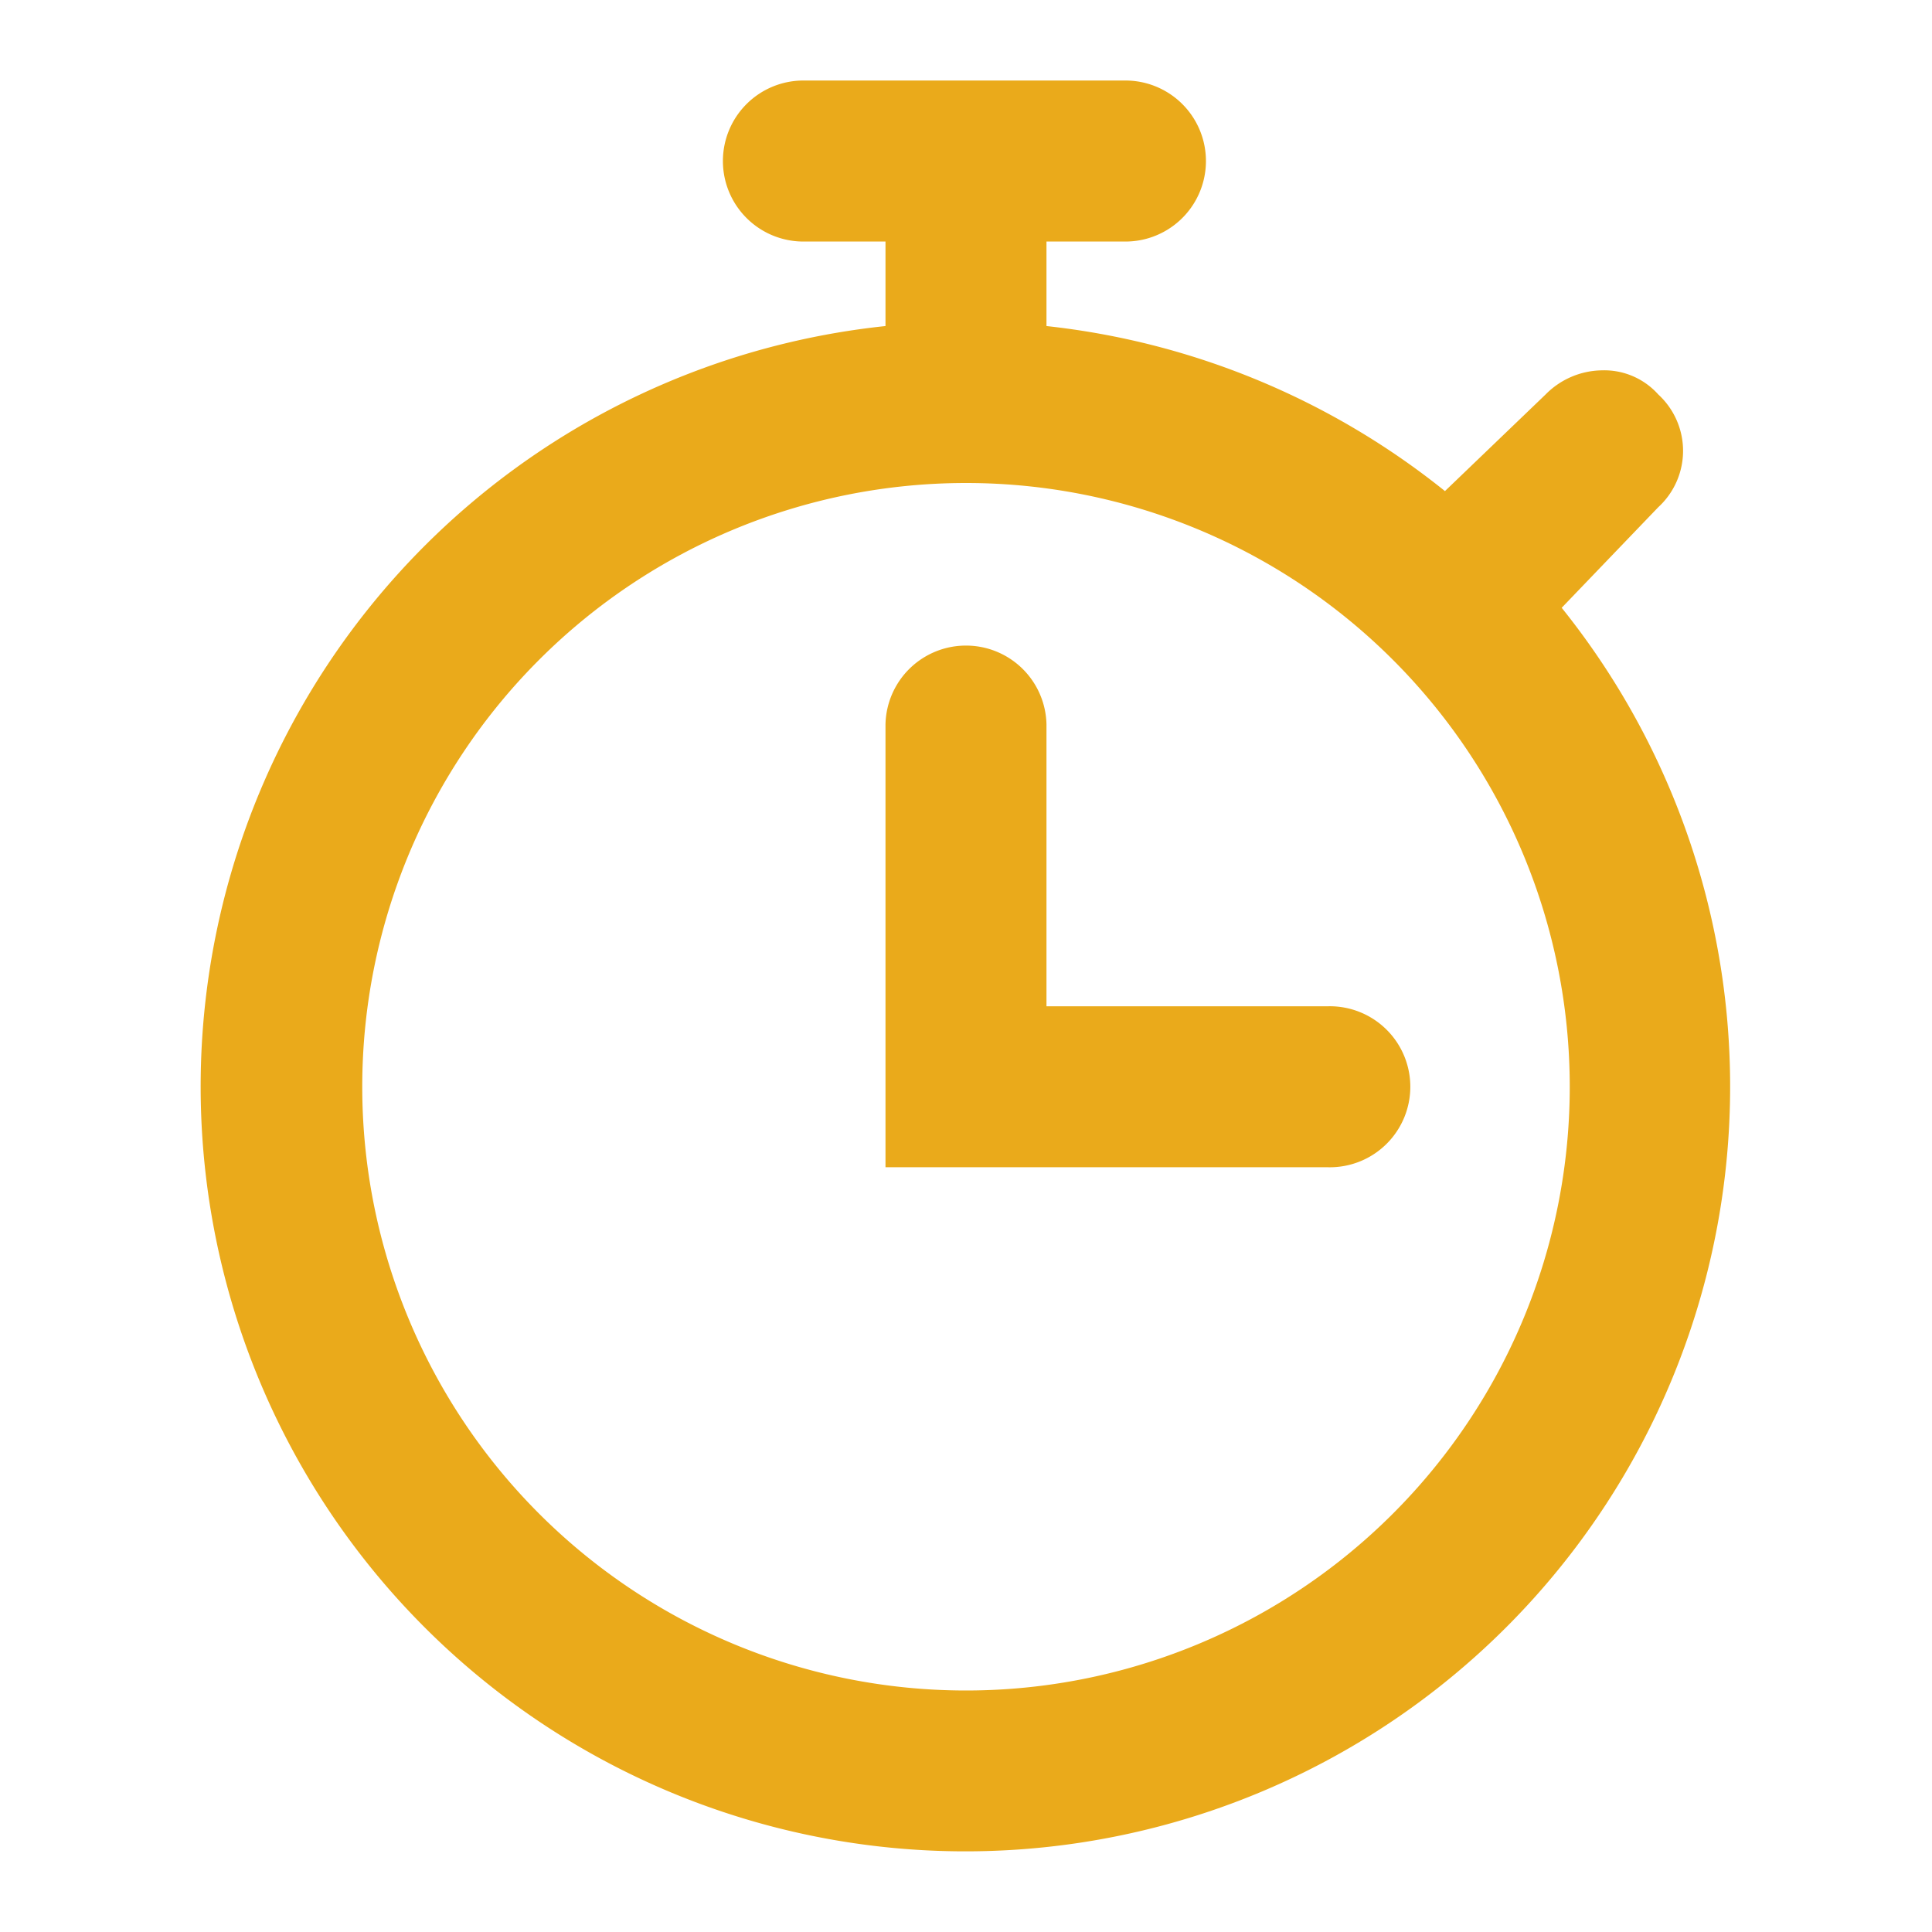
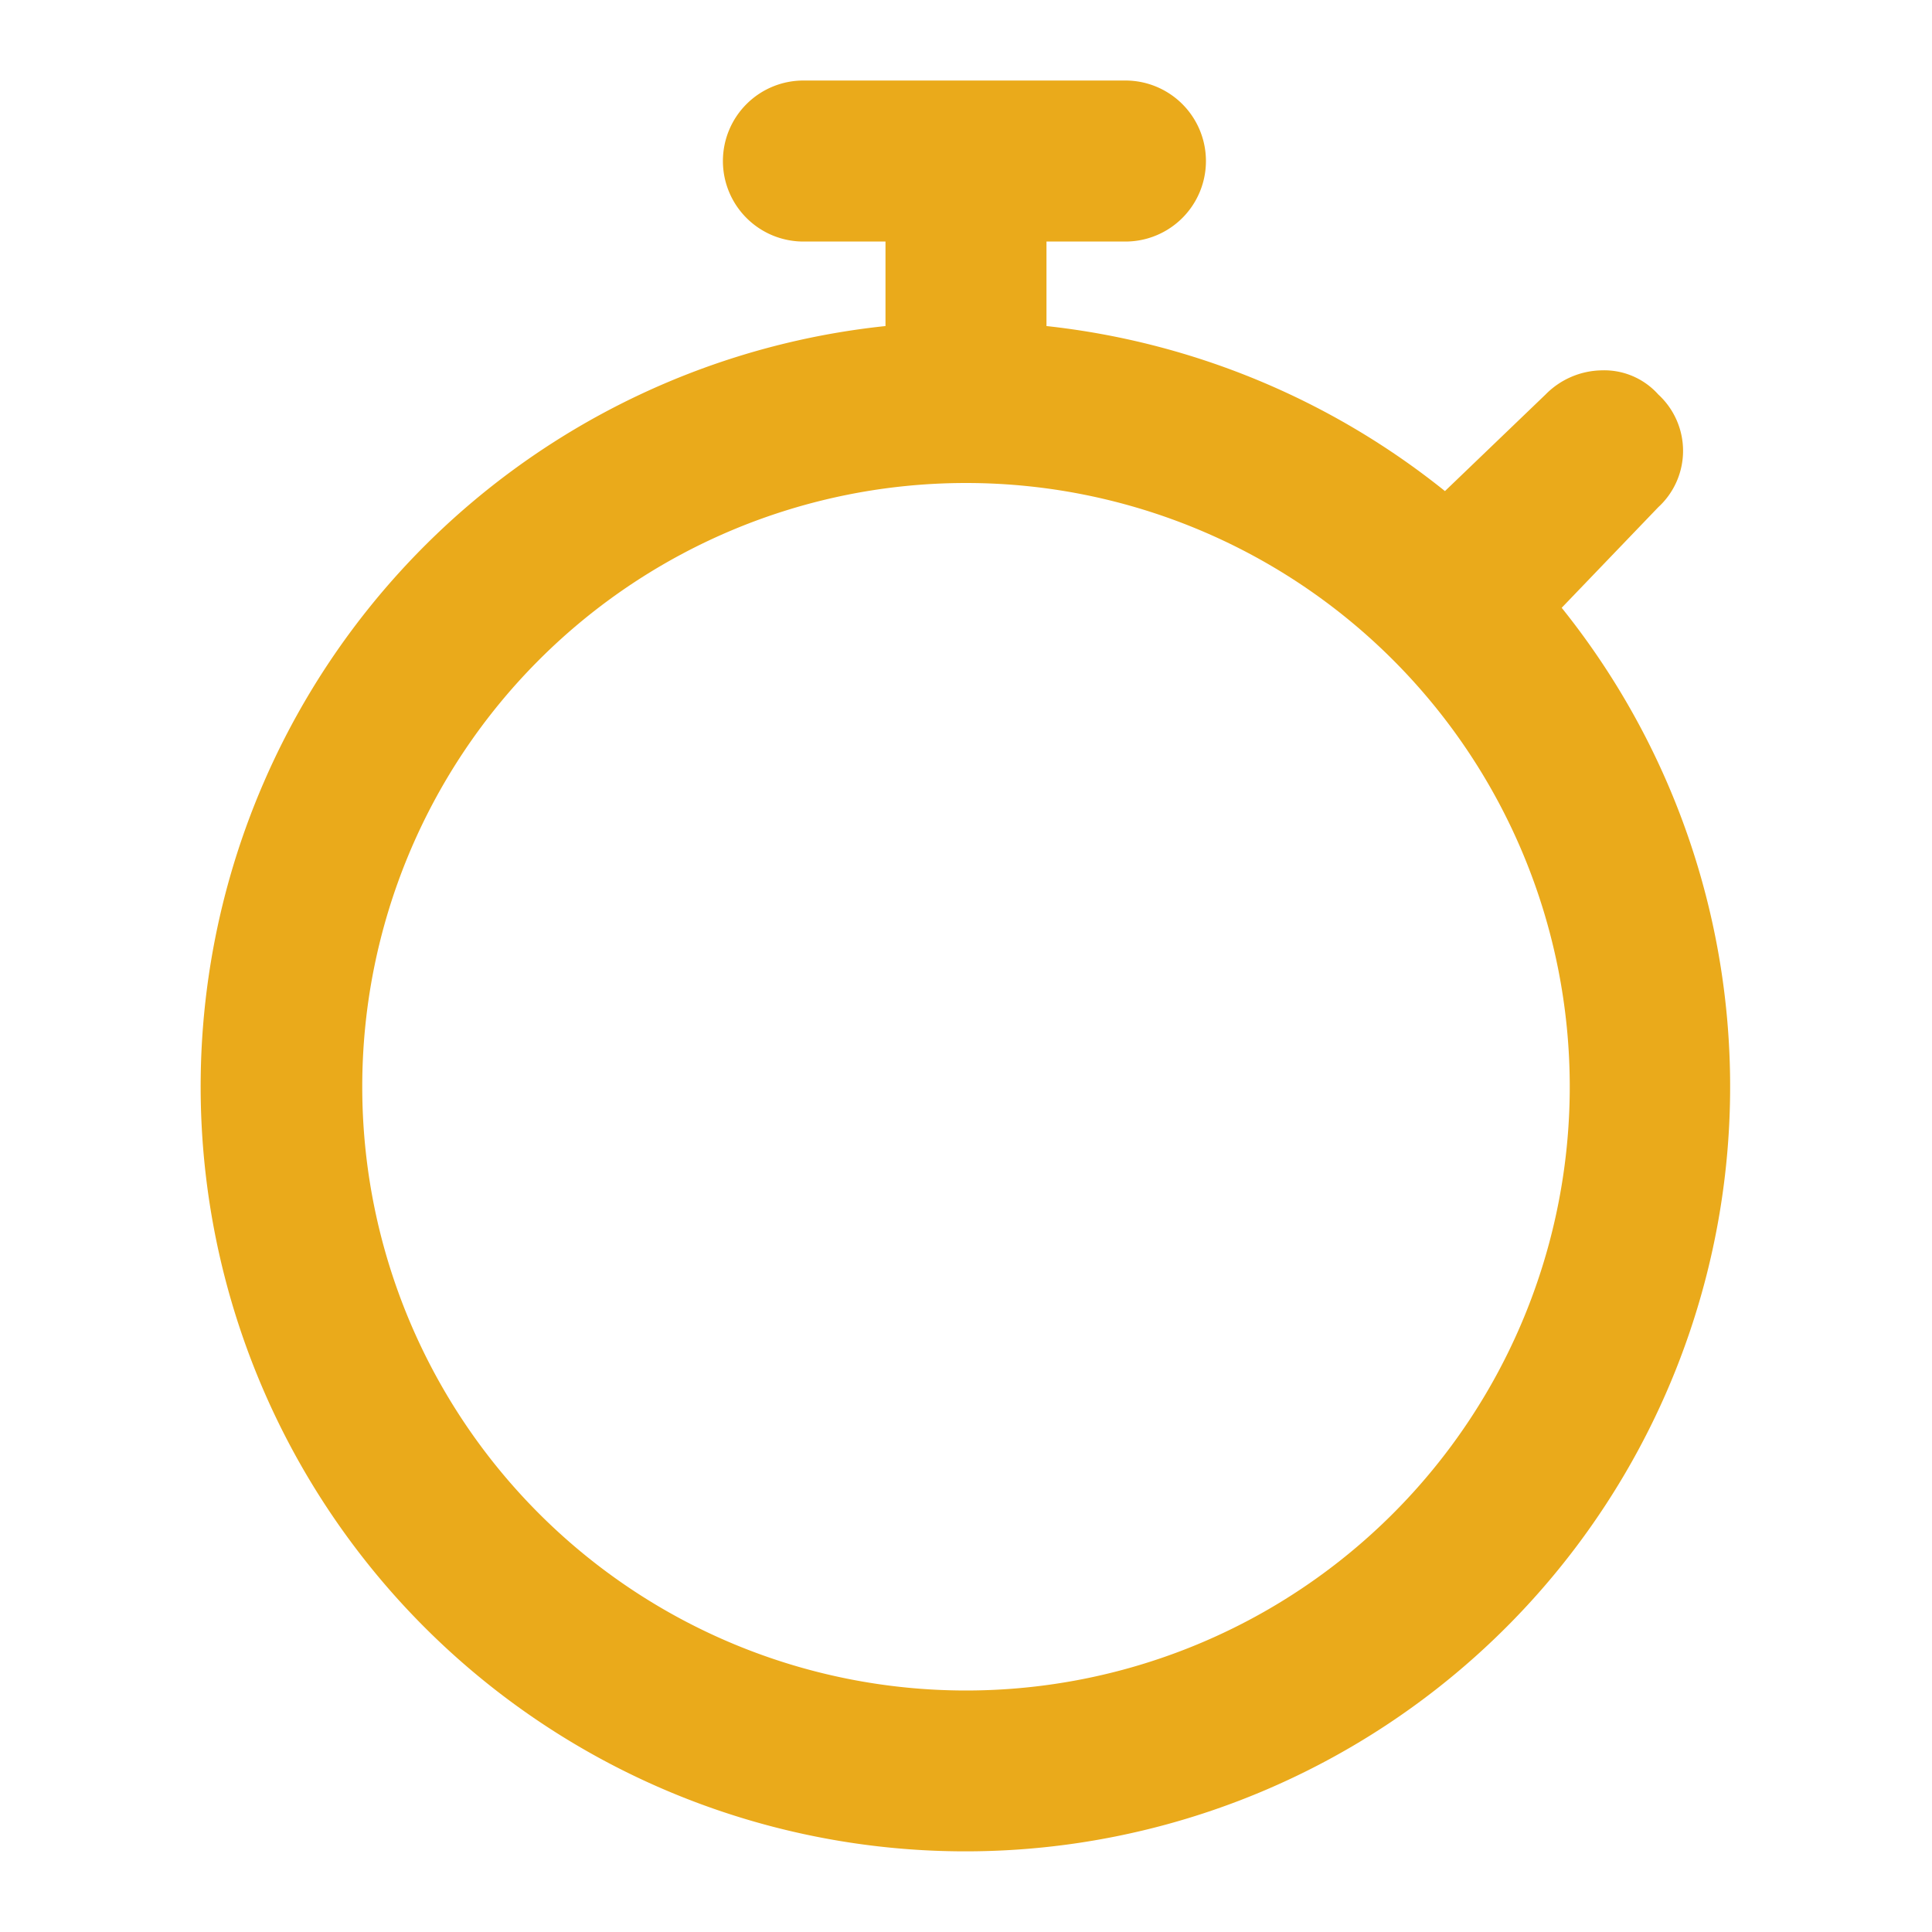
<svg xmlns="http://www.w3.org/2000/svg" id="Layer_2" data-name="Layer 2" width="64" height="64" viewBox="0 0 64 64">
  <g id="invisible_box" data-name="invisible box">
    <rect id="Rectangle_534" data-name="Rectangle 534" width="64" height="64" fill="none" />
  </g>
  <g id="Q3_icons" data-name="Q3 icons" transform="translate(6.645 2.667)">
    <g id="Group_526" data-name="Group 526">
      <path id="Path_5230" data-name="Path 5230" d="M50.072,19.467l3.2-3.333a2.533,2.533,0,0,0,0-3.733,2.4,2.4,0,0,0-1.867-.8,2.667,2.667,0,0,0-1.867.8l-3.333,3.2a25.467,25.467,0,0,0-13.2-5.467v-2.8h2.667a2.667,2.667,0,0,0,0-5.333H25.005a2.667,2.667,0,1,0,0,5.333h2.667v2.8a25.333,25.333,0,1,0,22.4,9.333ZM30.339,55.333a20,20,0,1,1,20-20,20,20,0,0,1-20,20Z" transform="translate(-4.984 -2)" fill="#eaaa1b" />
-       <path id="Path_5231" data-name="Path 5231" d="M36.667,28H27.333V18.667a2.667,2.667,0,0,0-5.333,0V33.333H36.667a2.667,2.667,0,1,0,0-5.333Z" transform="translate(0.688 2.667)" fill="#eaaa1b" />
    </g>
  </g>
</svg>